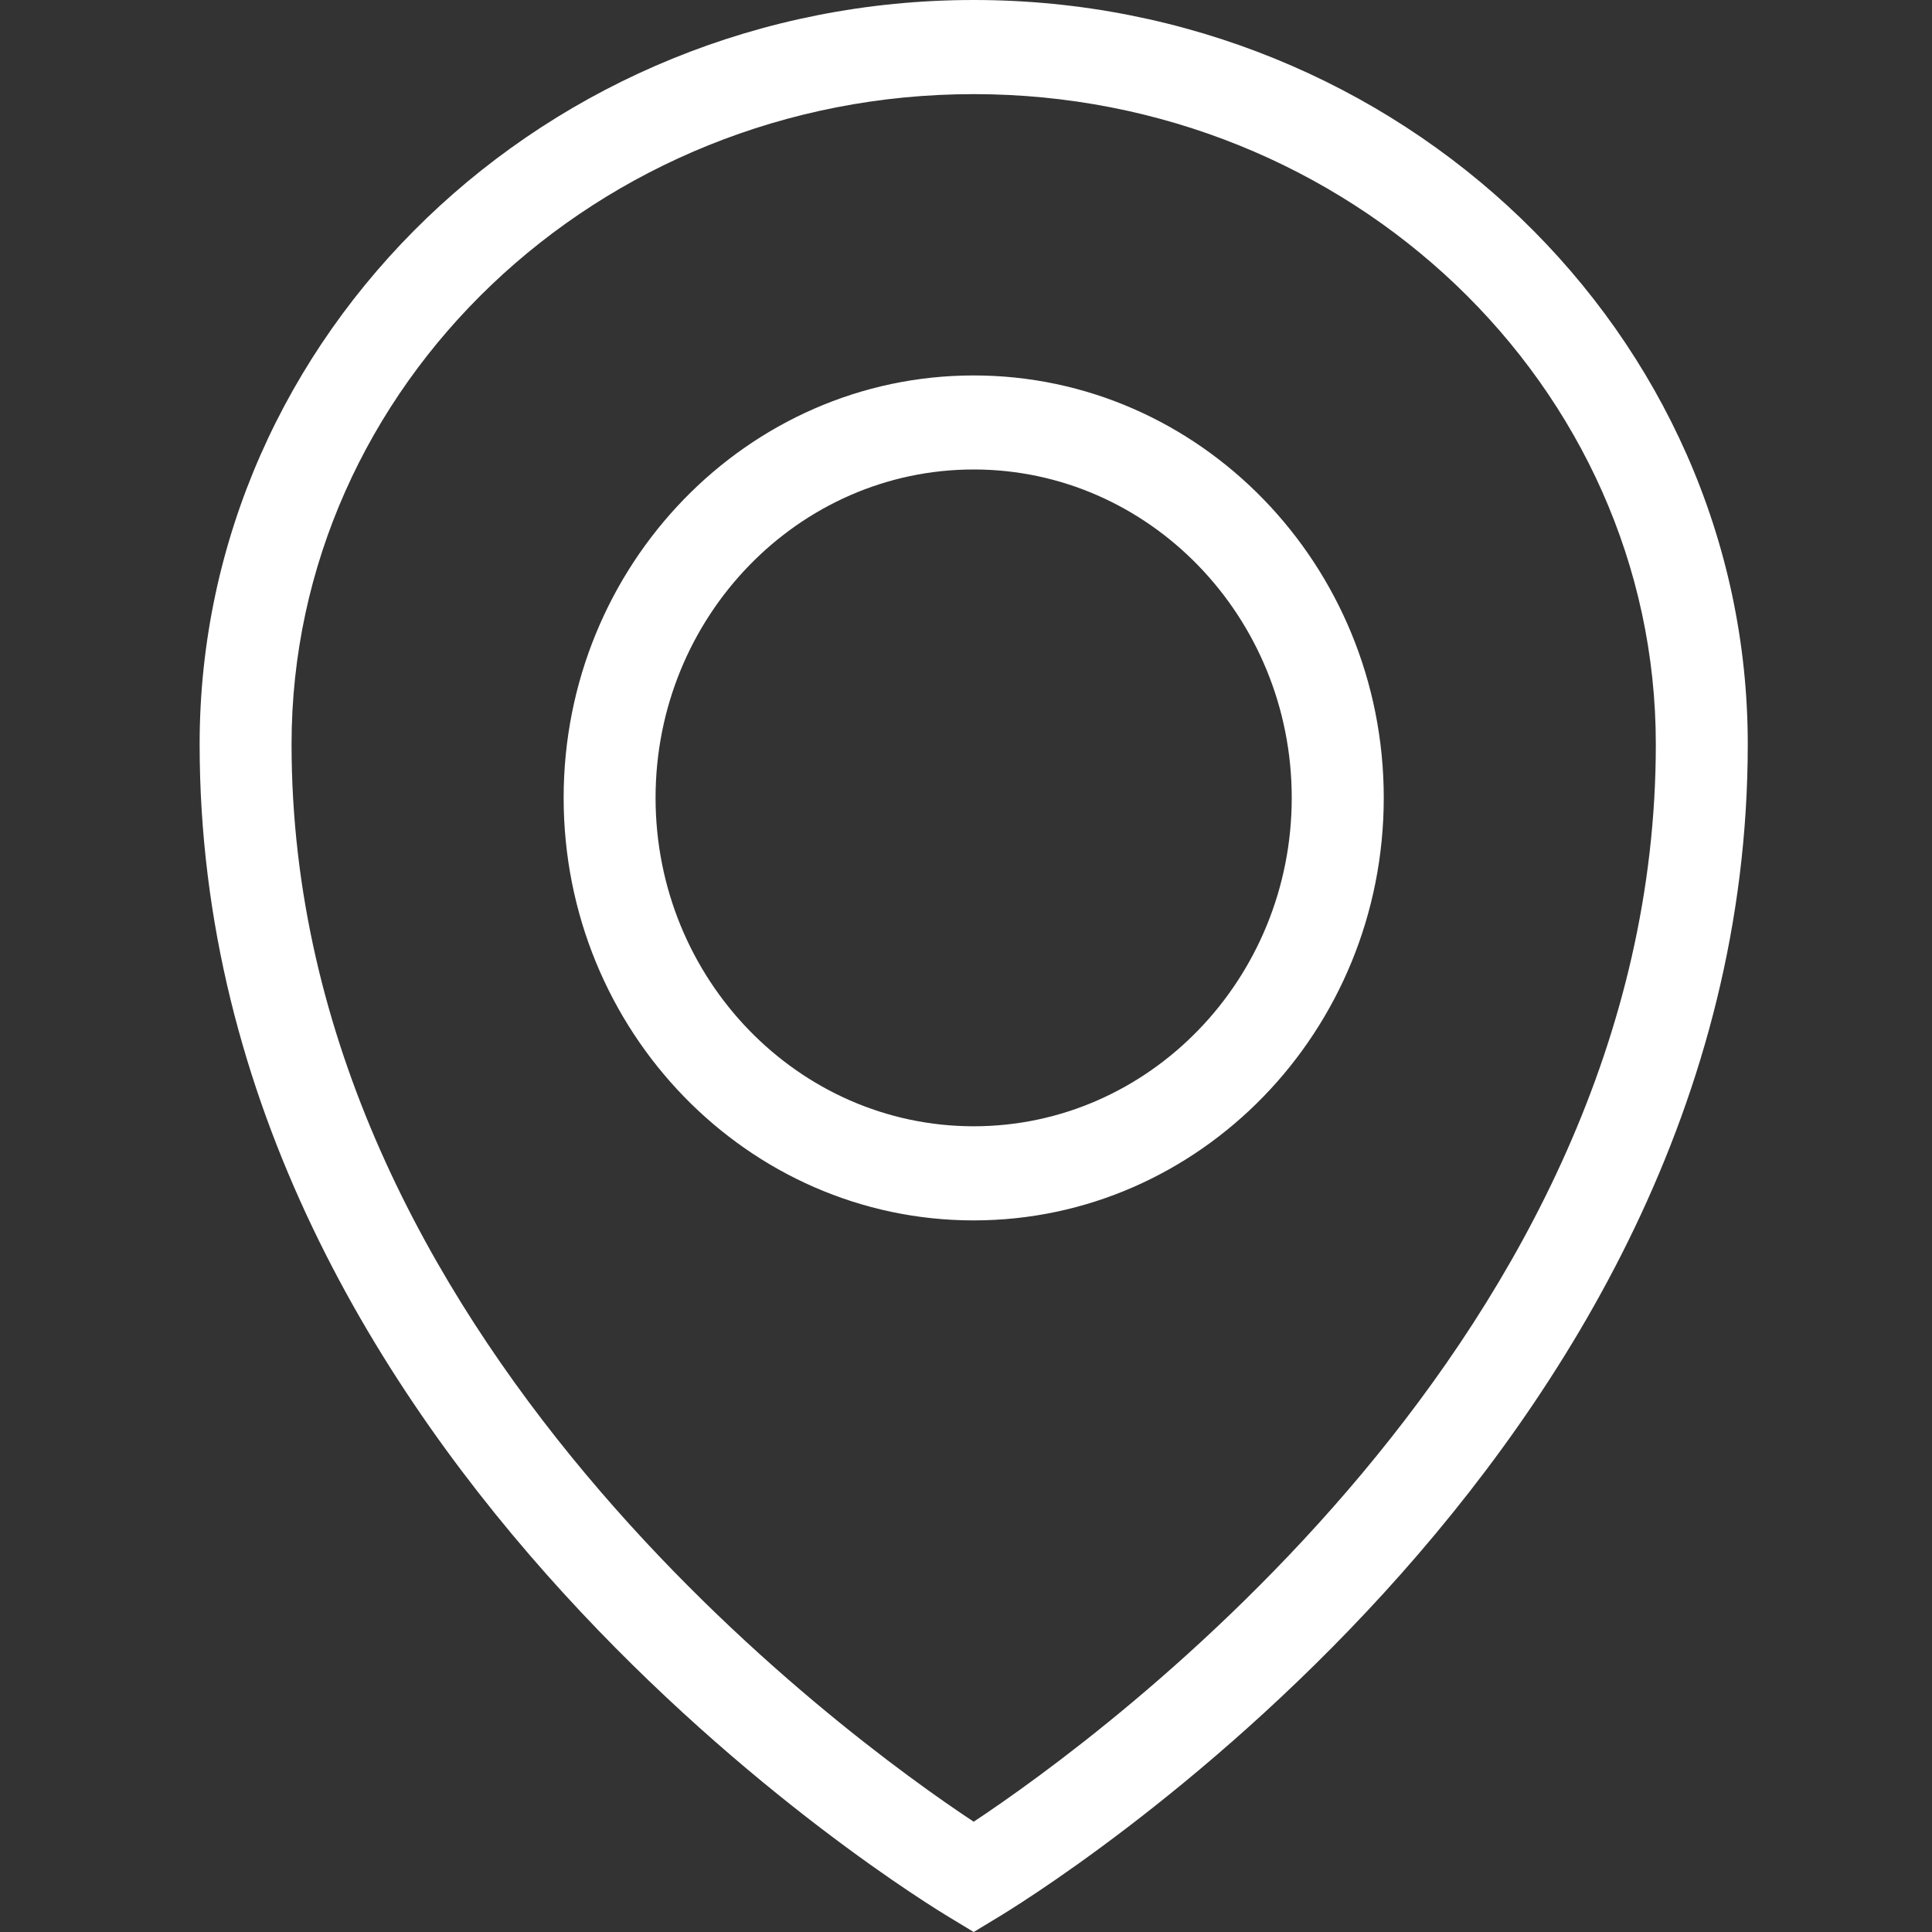
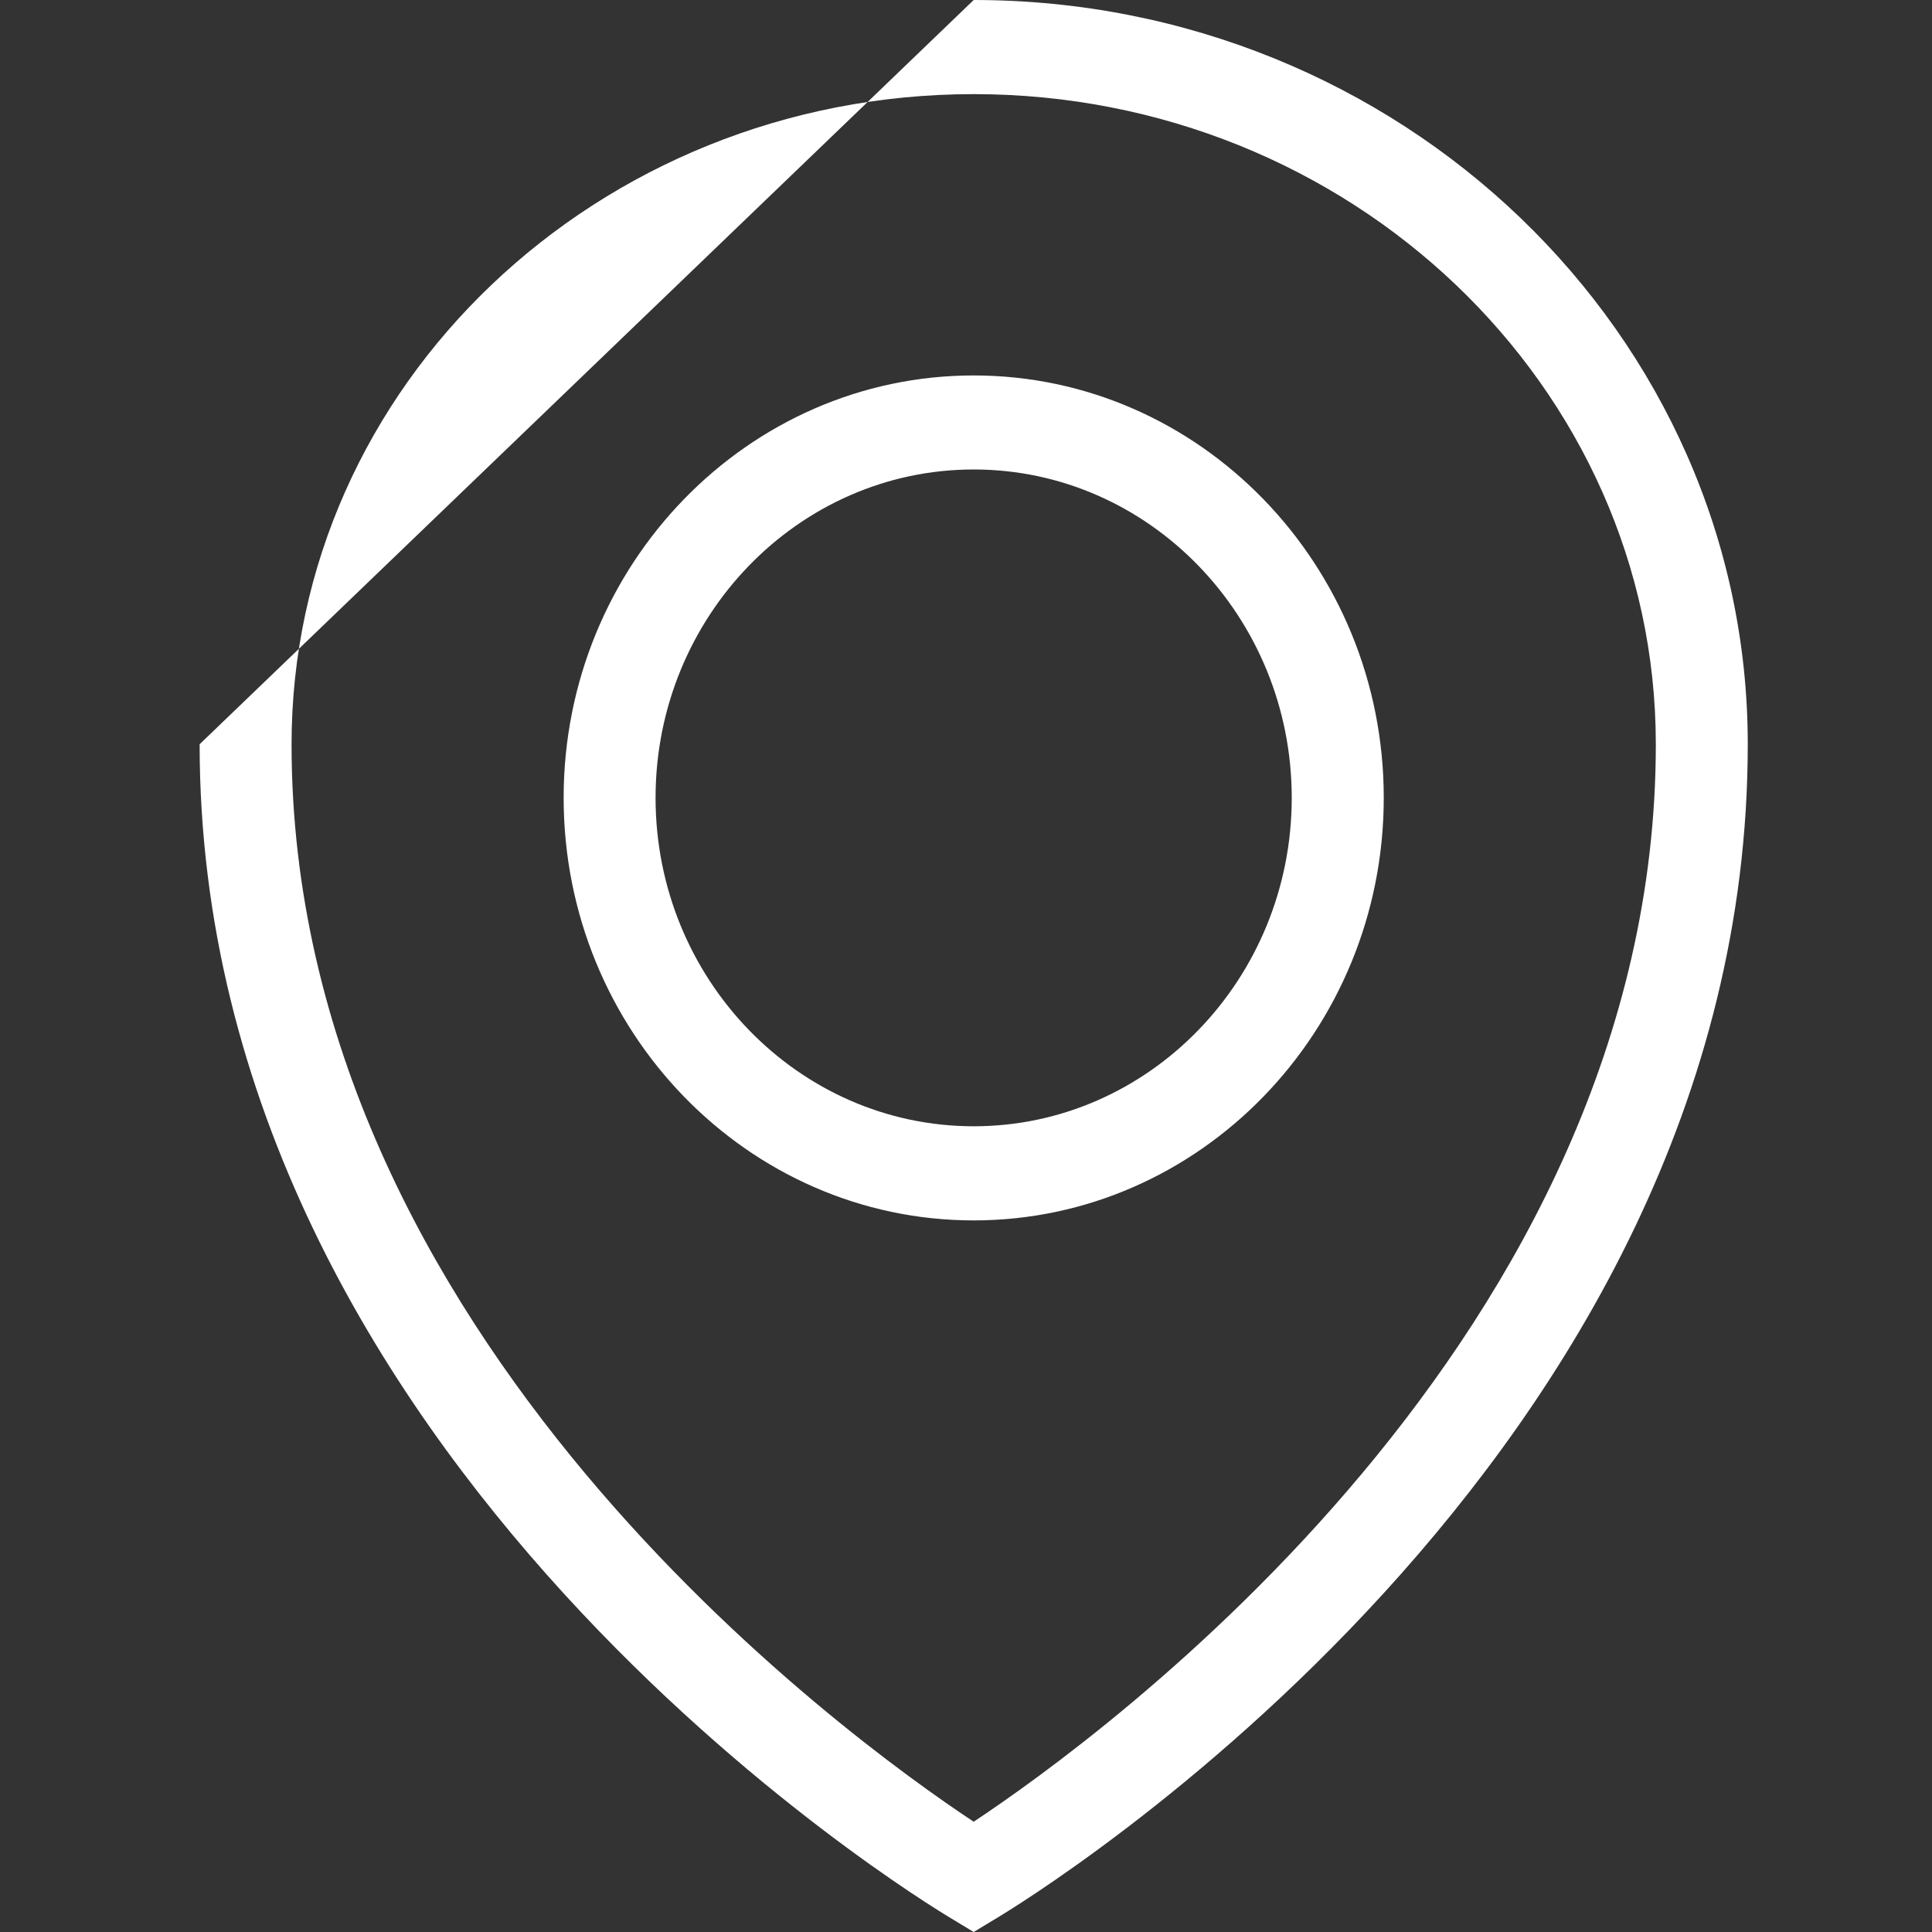
<svg xmlns="http://www.w3.org/2000/svg" xmlns:ns1="http://sodipodi.sourceforge.net/DTD/sodipodi-0.dtd" xmlns:ns2="http://www.inkscape.org/namespaces/inkscape" width="100px" height="100px" viewBox="0 0 100 100" version="1.1" id="svg8" ns1:docname="toggle_map.svg" ns2:version="0.92.5 (2060ec1f9f, 2020-04-08)">
  <rect x="0" y="0" width="100" height="100" fill="#333333" stroke="none" />
  <defs id="defs12" />
  <ns1:namedview pagecolor="#ffffff" bordercolor="#666666" borderopacity="1" objecttolerance="10" gridtolerance="10" guidetolerance="10" ns2:pageopacity="0" ns2:pageshadow="2" ns2:window-width="831" ns2:window-height="484" id="namedview10" showgrid="false" ns2:zoom="2.36" ns2:cx="50" ns2:cy="50" ns2:window-x="0" ns2:window-y="0" ns2:window-maximized="0" ns2:current-layer="svg8" />
  <title id="title2">location@3x</title>
  <g id="🌈-Styles" stroke="none" stroke-width="1" fill="none" fill-rule="evenodd" style="fill:#ffffff;fill-opacity:1">
    <g id="CuisinesReferences-icones" transform="translate(-1163, -742)" fill="#000000" fill-rule="nonzero" style="fill:#ffffff;fill-opacity:1">
      <g id="location" transform="translate(1173.333, 742)" style="fill:#ffffff;fill-opacity:1">
-         <path d="M40.065,0 C62.156,0 80.131,17.278 80.131,38.522 C80.131,75.634 42.85,98.323 41.267,99.273 L40.065,100 L38.863,99.273 C37.281,98.323 0,75.664 0,38.522 C0,17.278 17.975,0 40.065,0 Z M40.065,4.872 C20.597,4.872 4.758,19.968 4.758,38.522 C4.758,69.16 33.546,89.979 40.065,94.292 C46.58,89.974 75.372,69.15 75.372,38.522 C75.372,19.968 59.534,4.872 40.065,4.872 Z M40.065,19.433 C51.768,19.433 61.29,29.241 61.29,41.295 C61.29,53.36 51.768,63.168 40.065,63.168 C28.362,63.168 18.841,53.36 18.841,41.295 C18.841,29.241 28.362,19.433 40.065,19.433 Z M40.065,24.3 C30.989,24.3 23.599,31.927 23.599,41.295 C23.599,50.669 30.989,58.296 40.065,58.296 C49.142,58.296 56.527,50.669 56.527,41.295 C56.527,31.927 49.142,24.3 40.065,24.3 Z" id="Combined-Shape" style="fill:#ffffff;fill-opacity:1" />
+         <path d="M40.065,0 C62.156,0 80.131,17.278 80.131,38.522 C80.131,75.634 42.85,98.323 41.267,99.273 L40.065,100 L38.863,99.273 C37.281,98.323 0,75.664 0,38.522 Z M40.065,4.872 C20.597,4.872 4.758,19.968 4.758,38.522 C4.758,69.16 33.546,89.979 40.065,94.292 C46.58,89.974 75.372,69.15 75.372,38.522 C75.372,19.968 59.534,4.872 40.065,4.872 Z M40.065,19.433 C51.768,19.433 61.29,29.241 61.29,41.295 C61.29,53.36 51.768,63.168 40.065,63.168 C28.362,63.168 18.841,53.36 18.841,41.295 C18.841,29.241 28.362,19.433 40.065,19.433 Z M40.065,24.3 C30.989,24.3 23.599,31.927 23.599,41.295 C23.599,50.669 30.989,58.296 40.065,58.296 C49.142,58.296 56.527,50.669 56.527,41.295 C56.527,31.927 49.142,24.3 40.065,24.3 Z" id="Combined-Shape" style="fill:#ffffff;fill-opacity:1" />
      </g>
    </g>
  </g>
</svg>